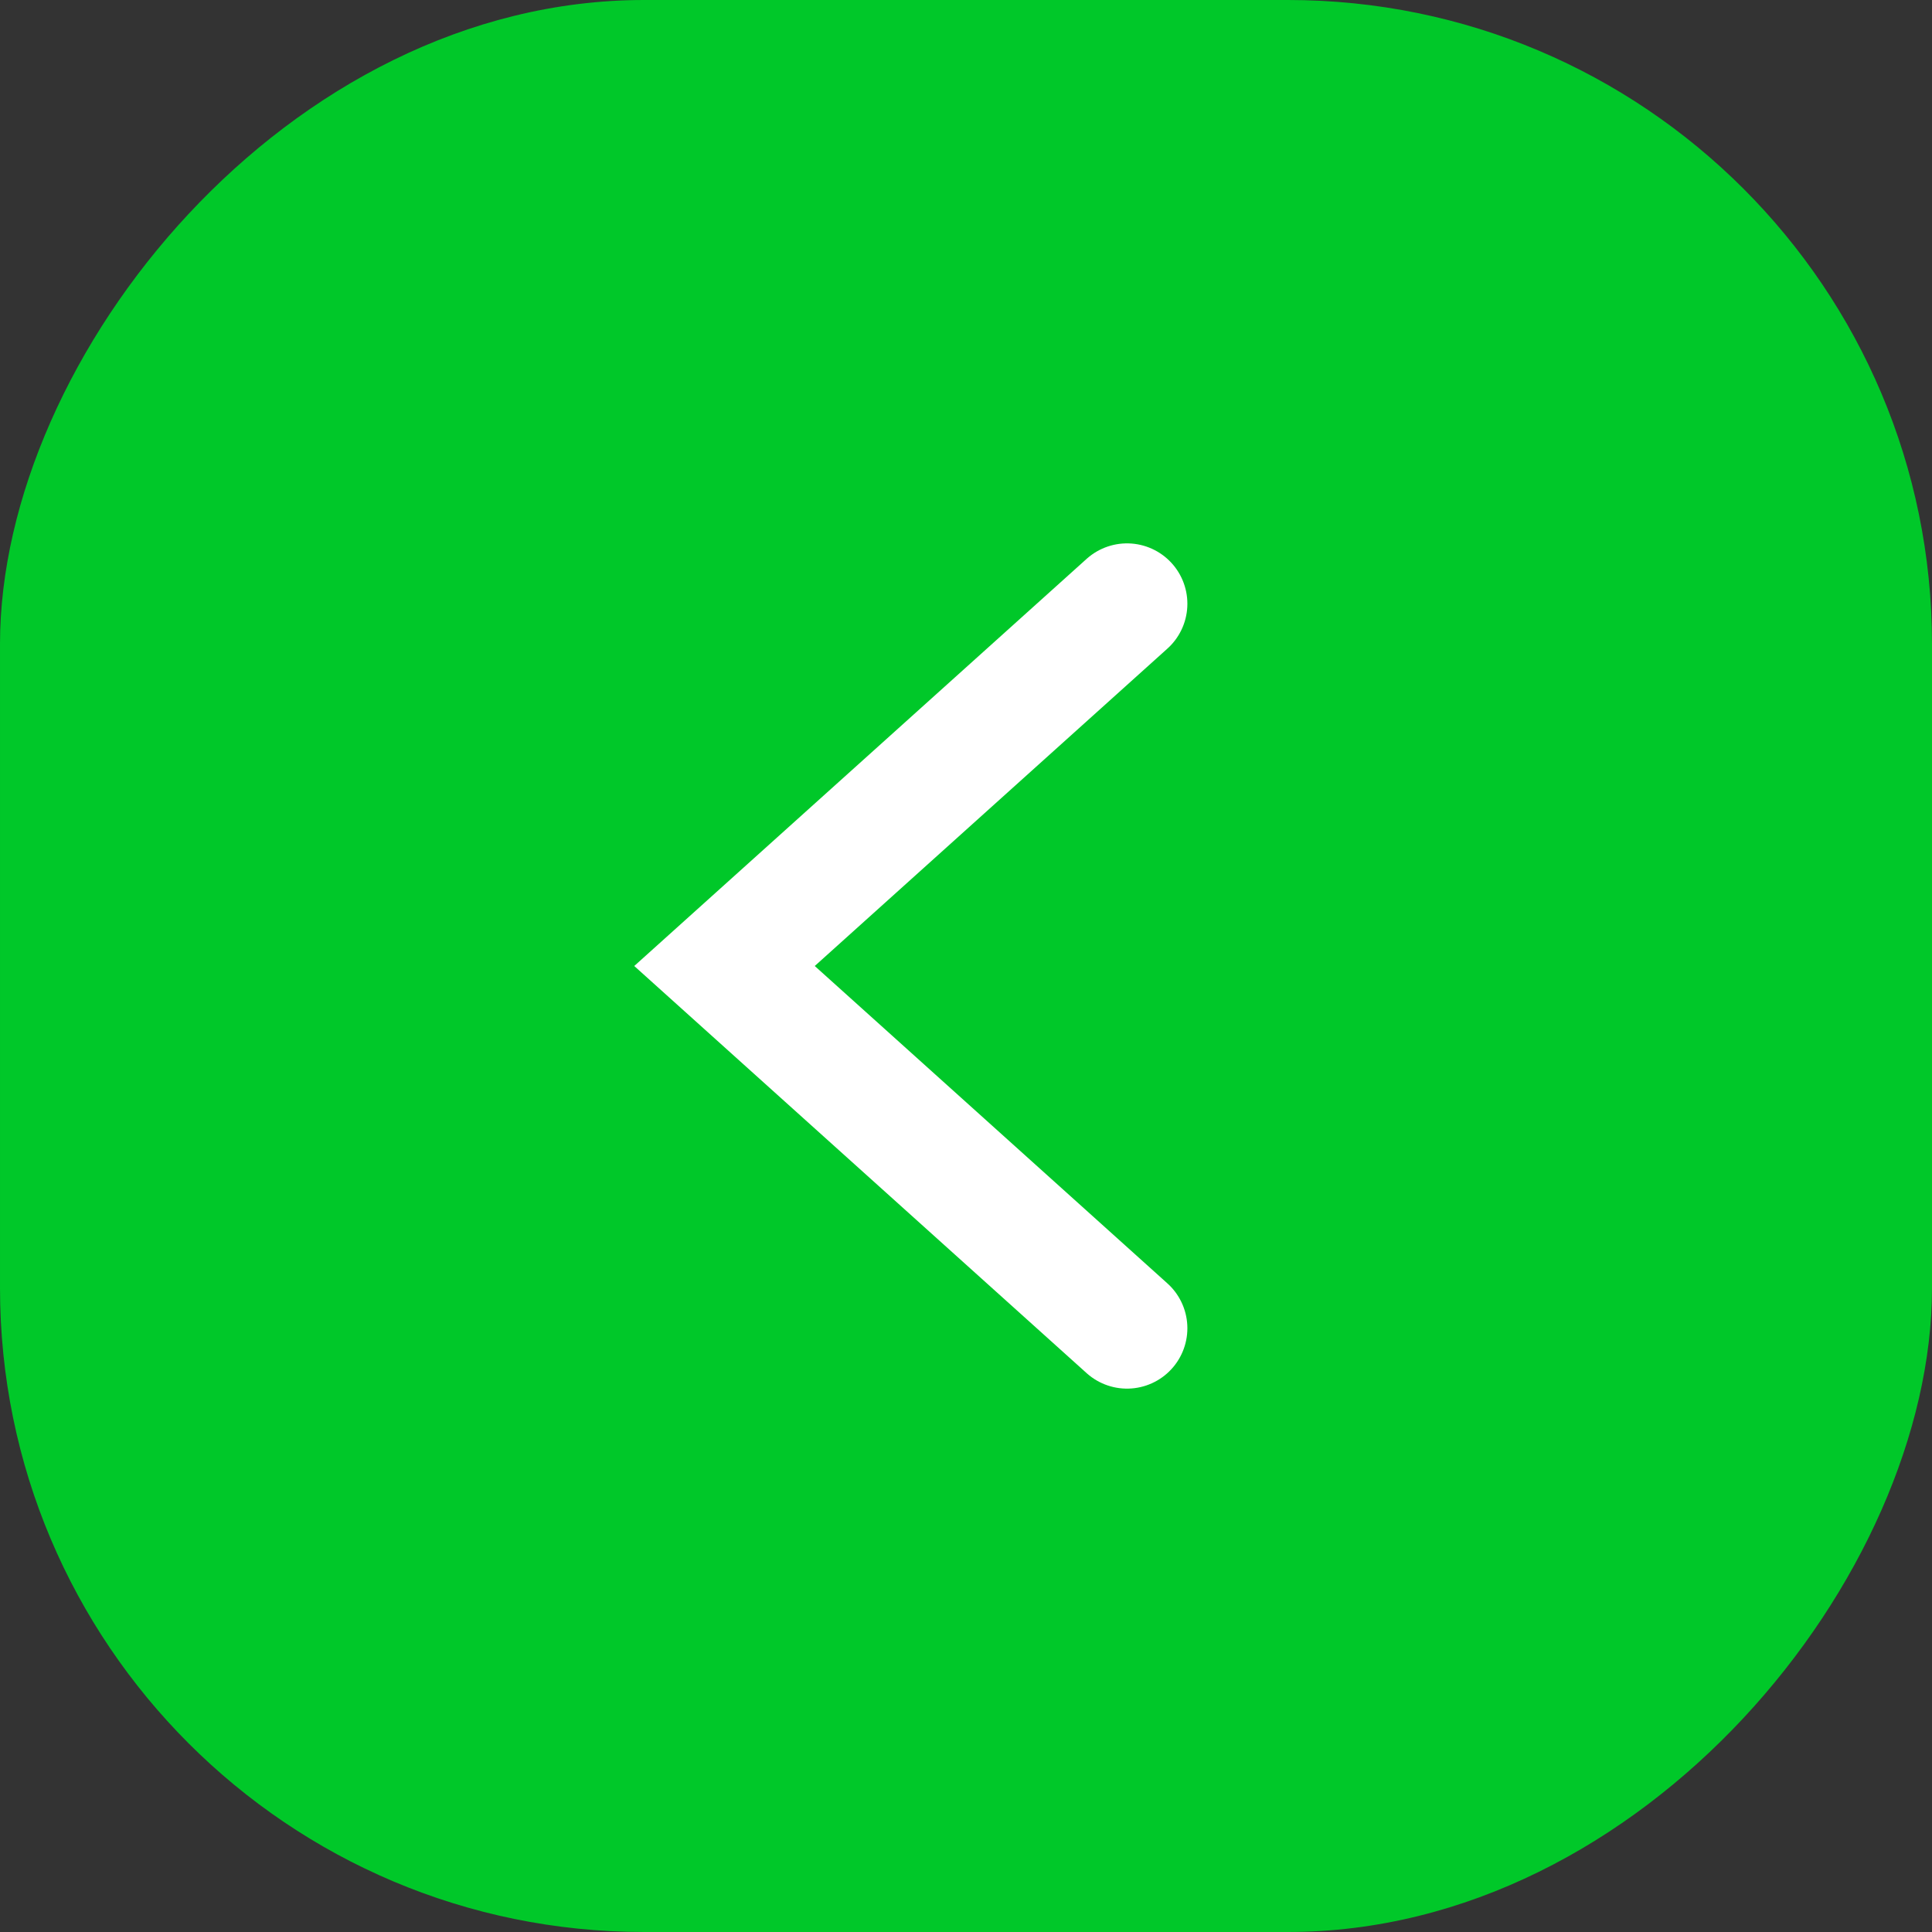
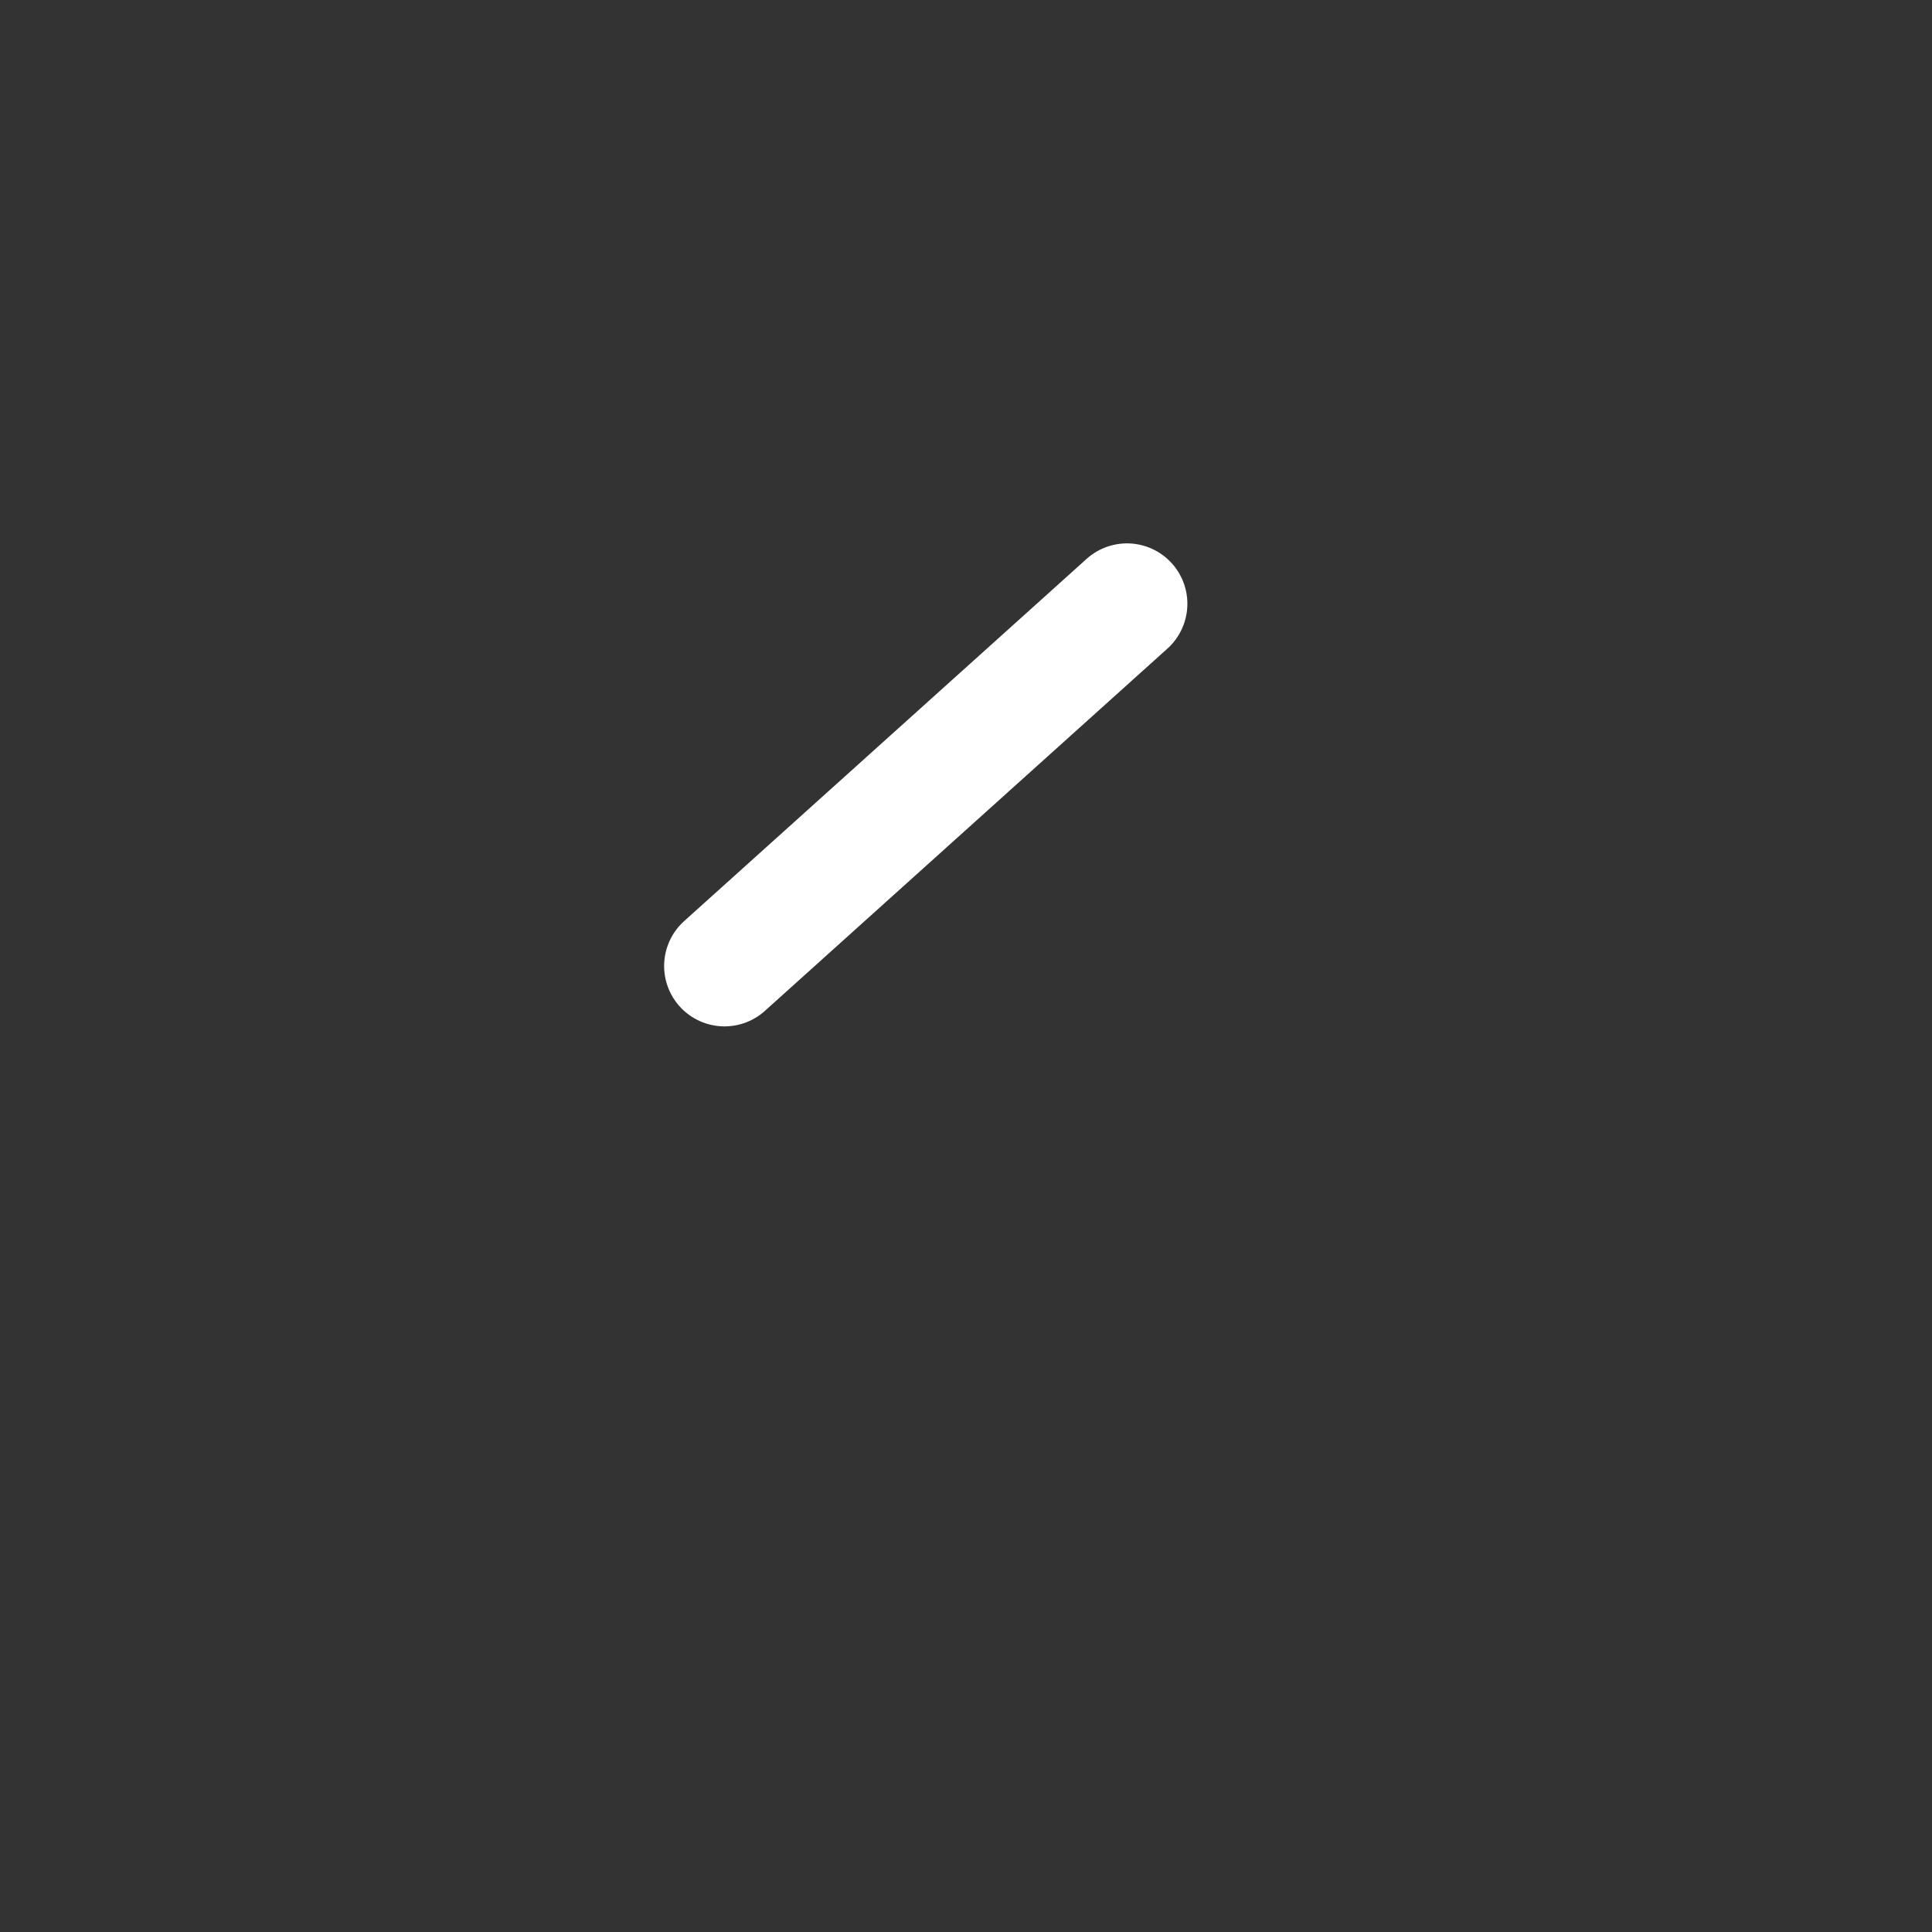
<svg xmlns="http://www.w3.org/2000/svg" width="48" height="48" viewBox="0 0 48 48" fill="none">
  <rect x="0" y="0" width="48" height="48" fill="#333333" stroke="none" />
-   <rect width="48" height="48" rx="16" transform="matrix(-1 0 0 1 48 0)" fill="#00C829" />
-   <path d="M28 15L18 24L28 33" stroke="white" stroke-width="3" stroke-linecap="round" />
+   <path d="M28 15L18 24" stroke="white" stroke-width="3" stroke-linecap="round" />
</svg>